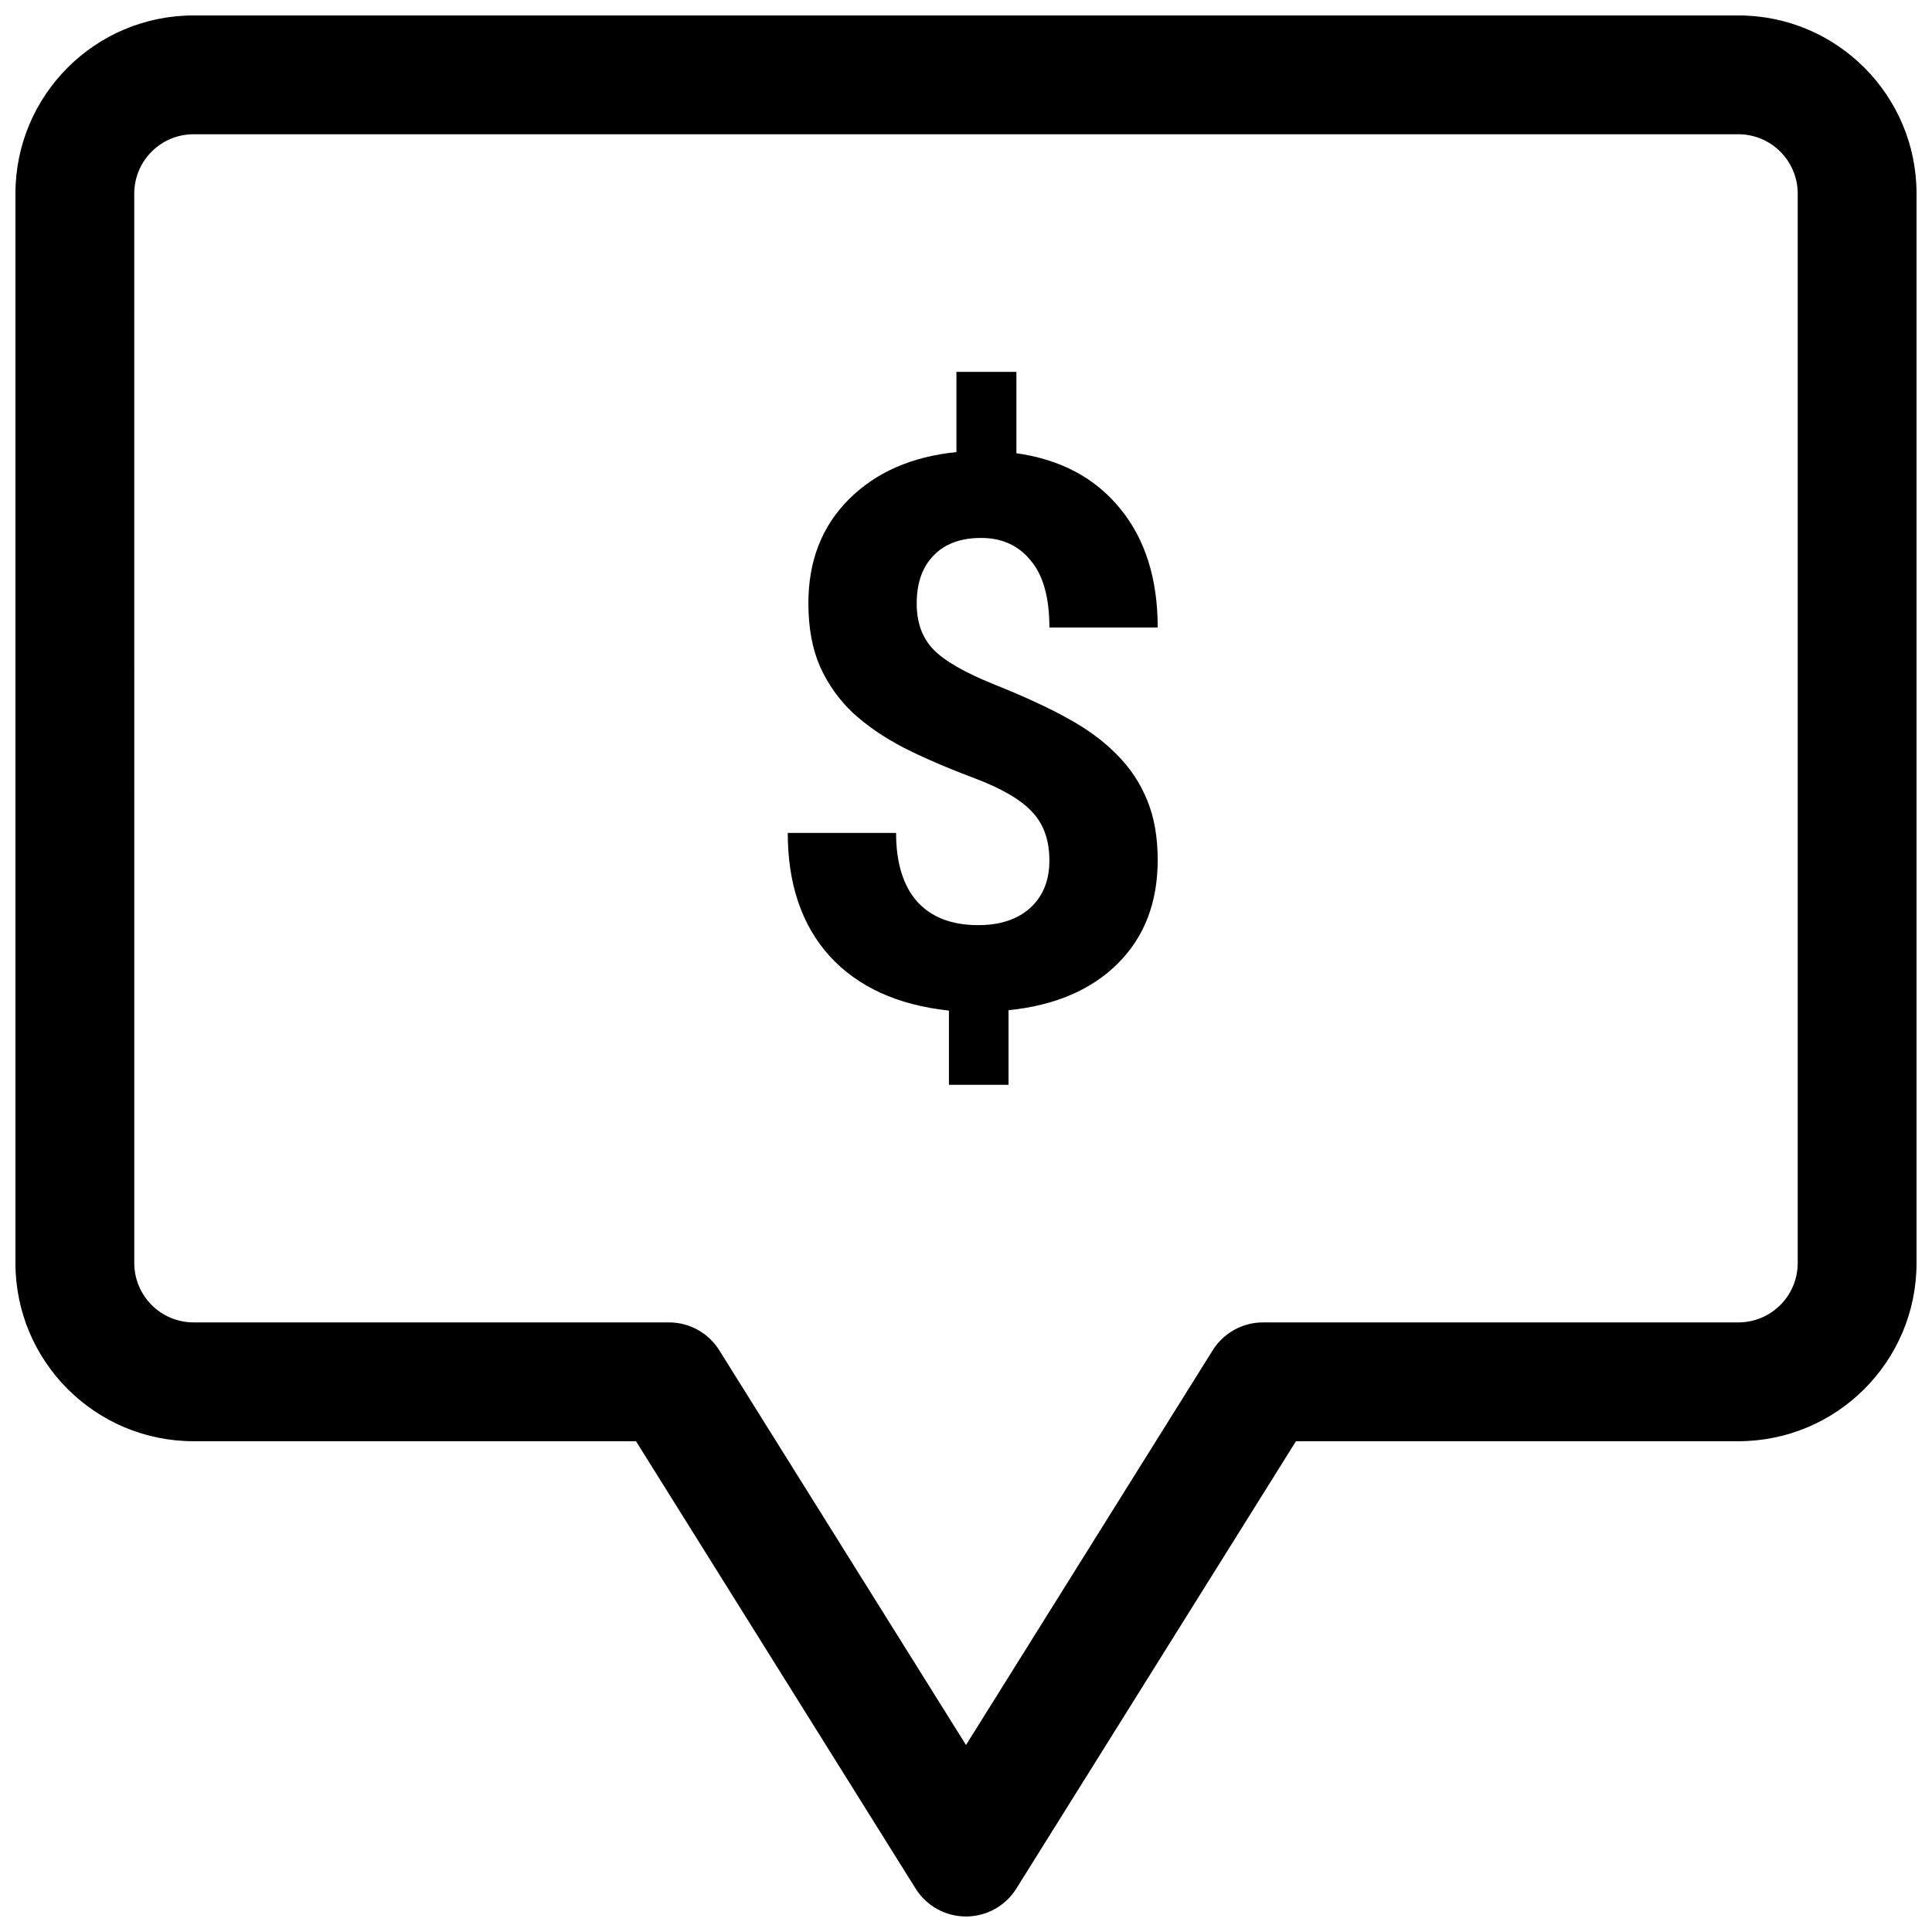
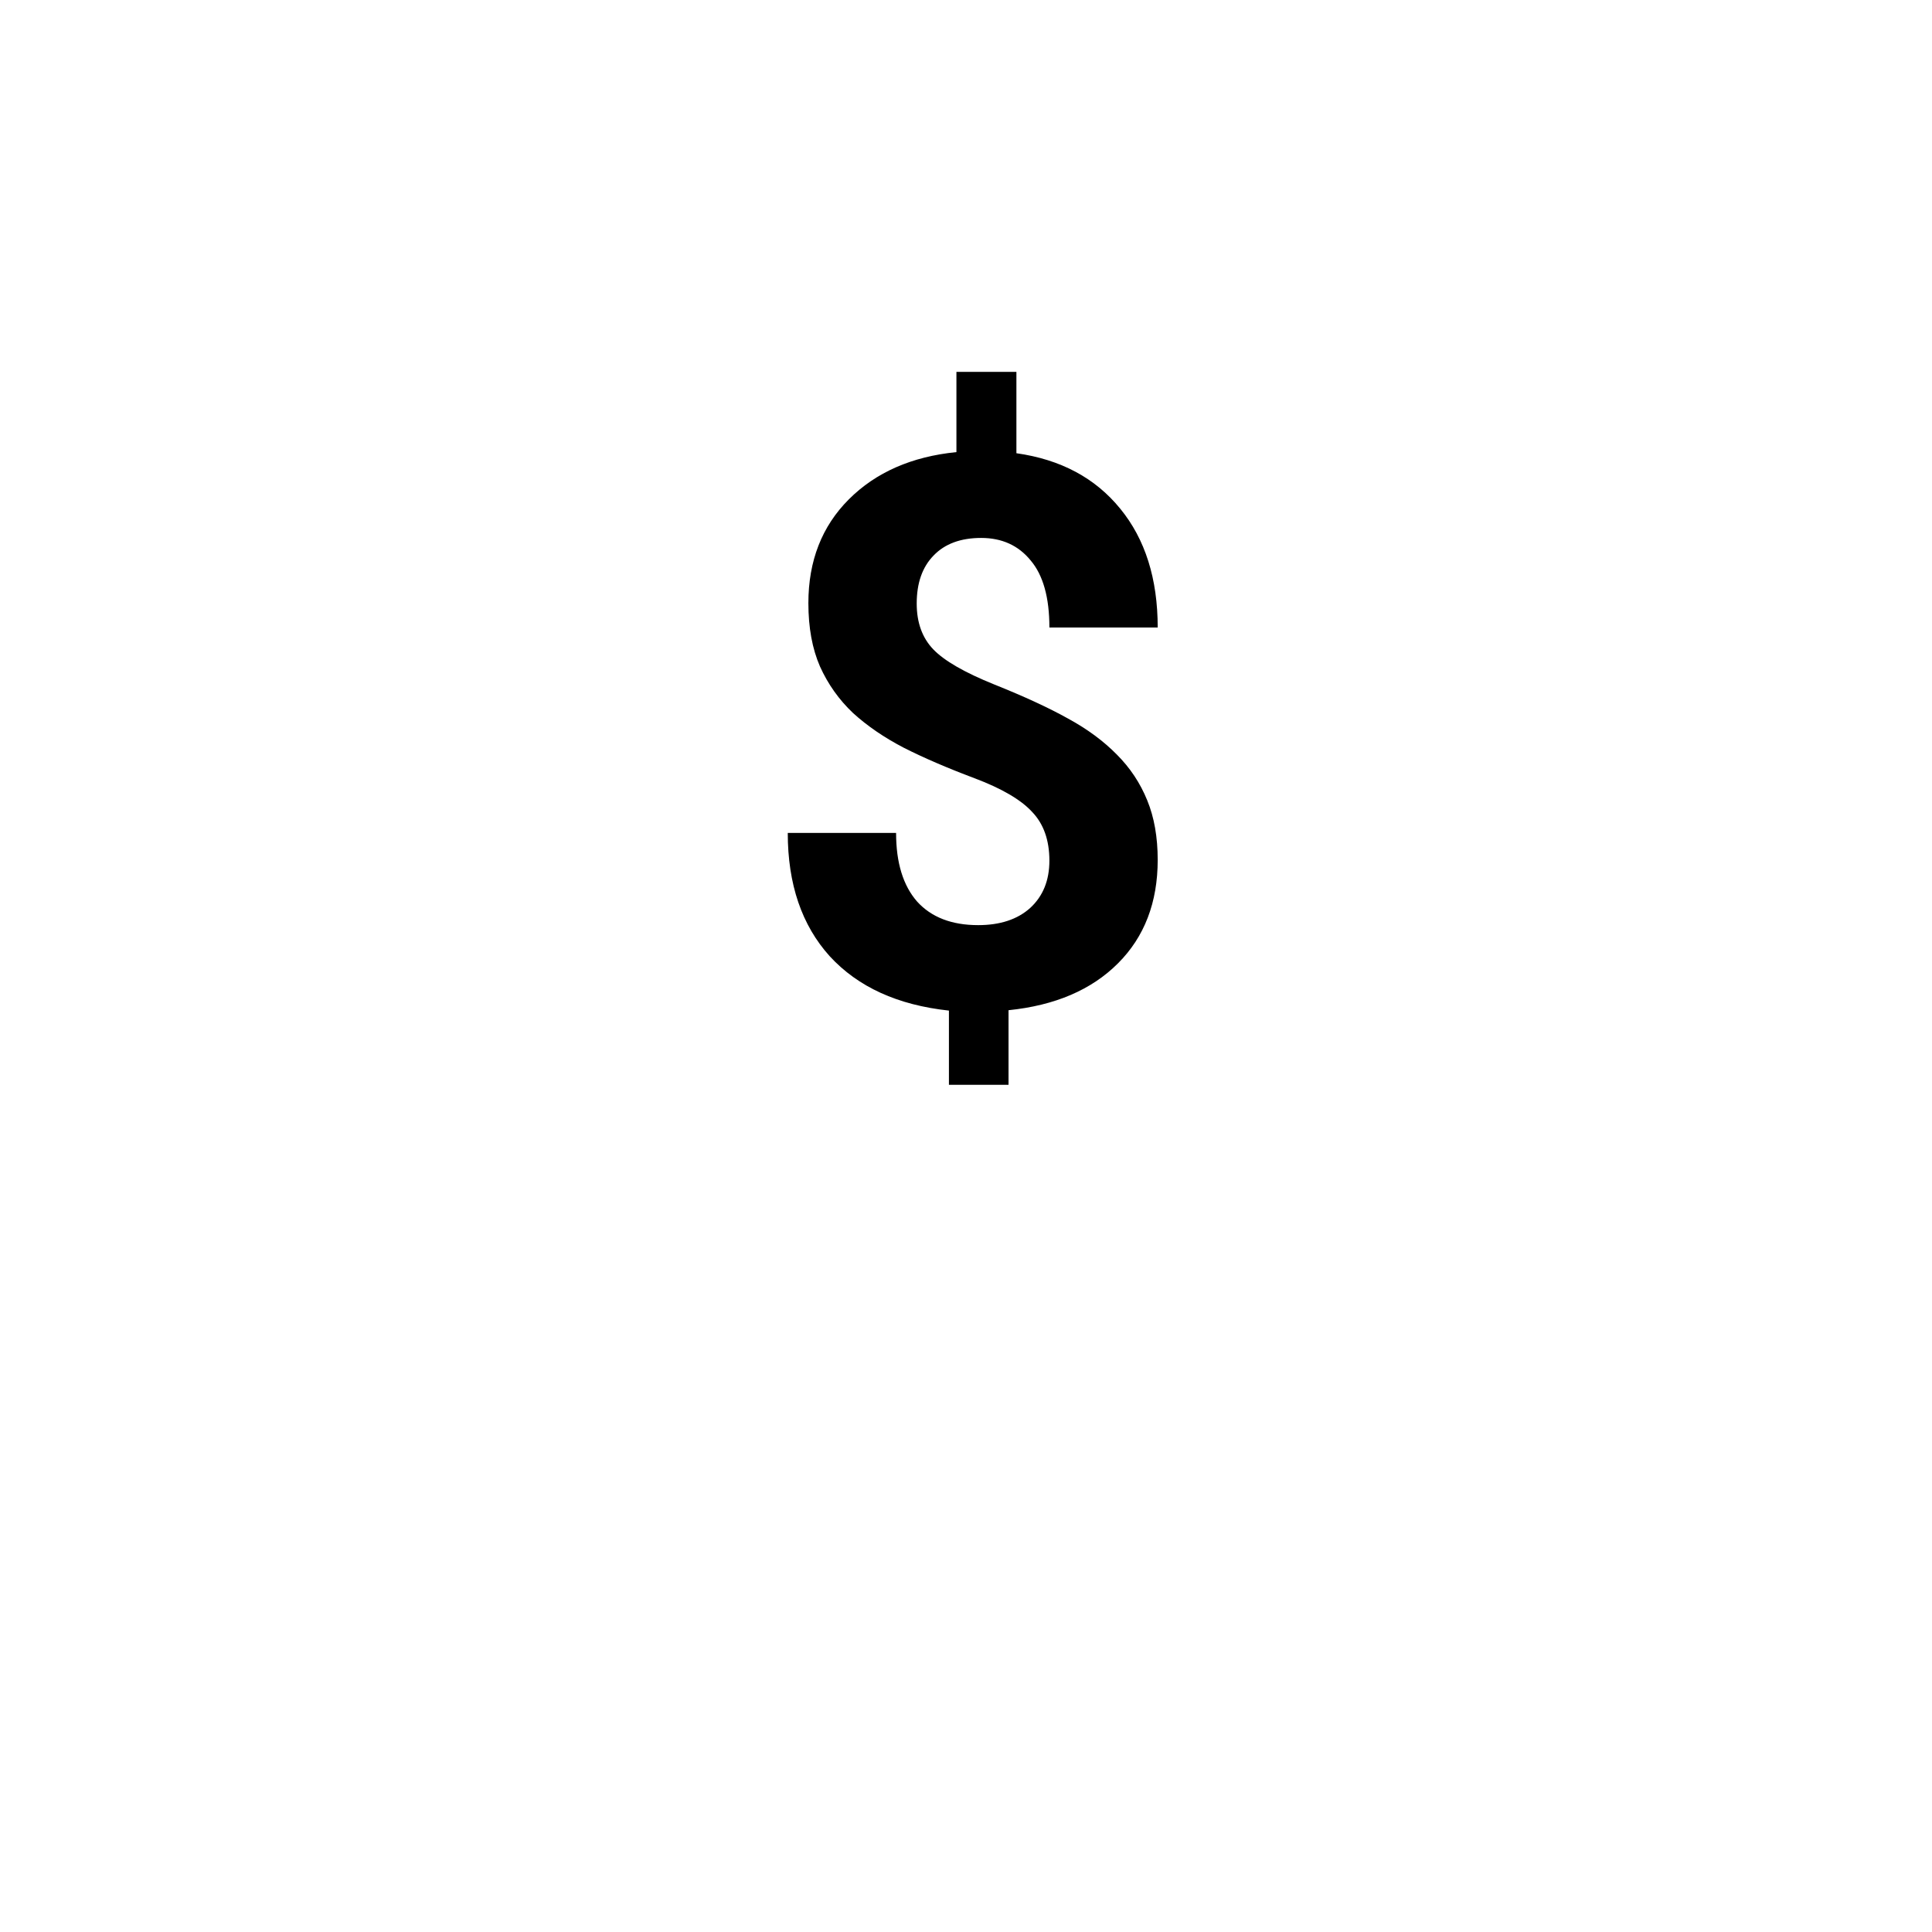
<svg xmlns="http://www.w3.org/2000/svg" width="800px" height="800px" version="1.1" viewBox="144 144 512 512">
  <defs>
    <clipPath id="a">
-       <path d="m148.09 148.09h503.81v503.81h-503.81z" />
-     </clipPath>
+       </clipPath>
  </defs>
  <path d="m417.53 359.17c3.043 3.18 4.57 7.484 4.57 12.914 0 5.231-1.691 9.402-5.066 12.516-3.379 3.047-7.981 4.57-13.809 4.57-7.019 0-12.418-2.086-16.191-6.258-3.707-4.238-5.562-10.297-5.562-18.176h-28.707c0 13.574 3.707 24.465 11.125 32.68 7.484 8.145 18.012 12.945 31.586 14.402v19.668h15.797v-19.77c12.316-1.258 21.984-5.394 29.004-12.418 7.019-7.016 10.527-16.156 10.527-27.414 0-6.023-0.926-11.289-2.777-15.793-1.855-4.57-4.539-8.609-8.047-12.117-3.512-3.578-7.816-6.758-12.914-9.535-5.098-2.848-11.621-5.863-19.57-9.043-7.879-3.176-13.277-6.289-16.191-9.336-2.91-3.047-4.367-7.086-4.367-12.117 0-5.43 1.488-9.668 4.469-12.715 2.981-3.113 7.184-4.668 12.613-4.668 5.496 0 9.867 1.984 13.113 5.961 3.312 3.906 4.969 9.832 4.969 17.777h28.703c0-12.91-3.309-23.406-9.93-31.488-6.625-8.145-15.793-13.043-27.516-14.699v-21.555h-15.895v21.258c-11.852 1.191-21.355 5.363-28.508 12.516-7.152 7.152-10.727 16.32-10.727 27.512 0 6.492 1.027 12.086 3.078 16.789 2.121 4.699 5.035 8.809 8.742 12.316 3.773 3.441 8.277 6.523 13.508 9.238 5.231 2.648 11.457 5.332 18.676 8.047s12.316 5.695 15.297 8.938z" />
  <g clip-path="url(#a)">
-     <path d="m195.32 148.09c-26.082 0-47.23 21.145-47.23 47.23v283.39c0 26.086 21.148 47.23 47.23 47.23h117.23l74.094 118.55c2.875 4.602 7.922 7.398 13.352 7.398 5.426 0 10.473-2.797 13.348-7.398l74.098-118.55h117.23c26.086 0 47.23-21.145 47.23-47.23v-283.39c0-26.082-21.145-47.23-47.23-47.23zm-15.742 47.23c0-8.695 7.047-15.742 15.742-15.742h409.35c8.695 0 15.742 7.047 15.742 15.742v283.39c0 8.695-7.047 15.742-15.742 15.742h-125.95c-5.43 0-10.473 2.797-13.352 7.402l-65.367 104.59-65.371-104.59c-2.875-4.606-7.922-7.402-13.352-7.402h-125.95c-8.695 0-15.742-7.047-15.742-15.742z" fill-rule="evenodd" />
-   </g>
+     </g>
</svg>